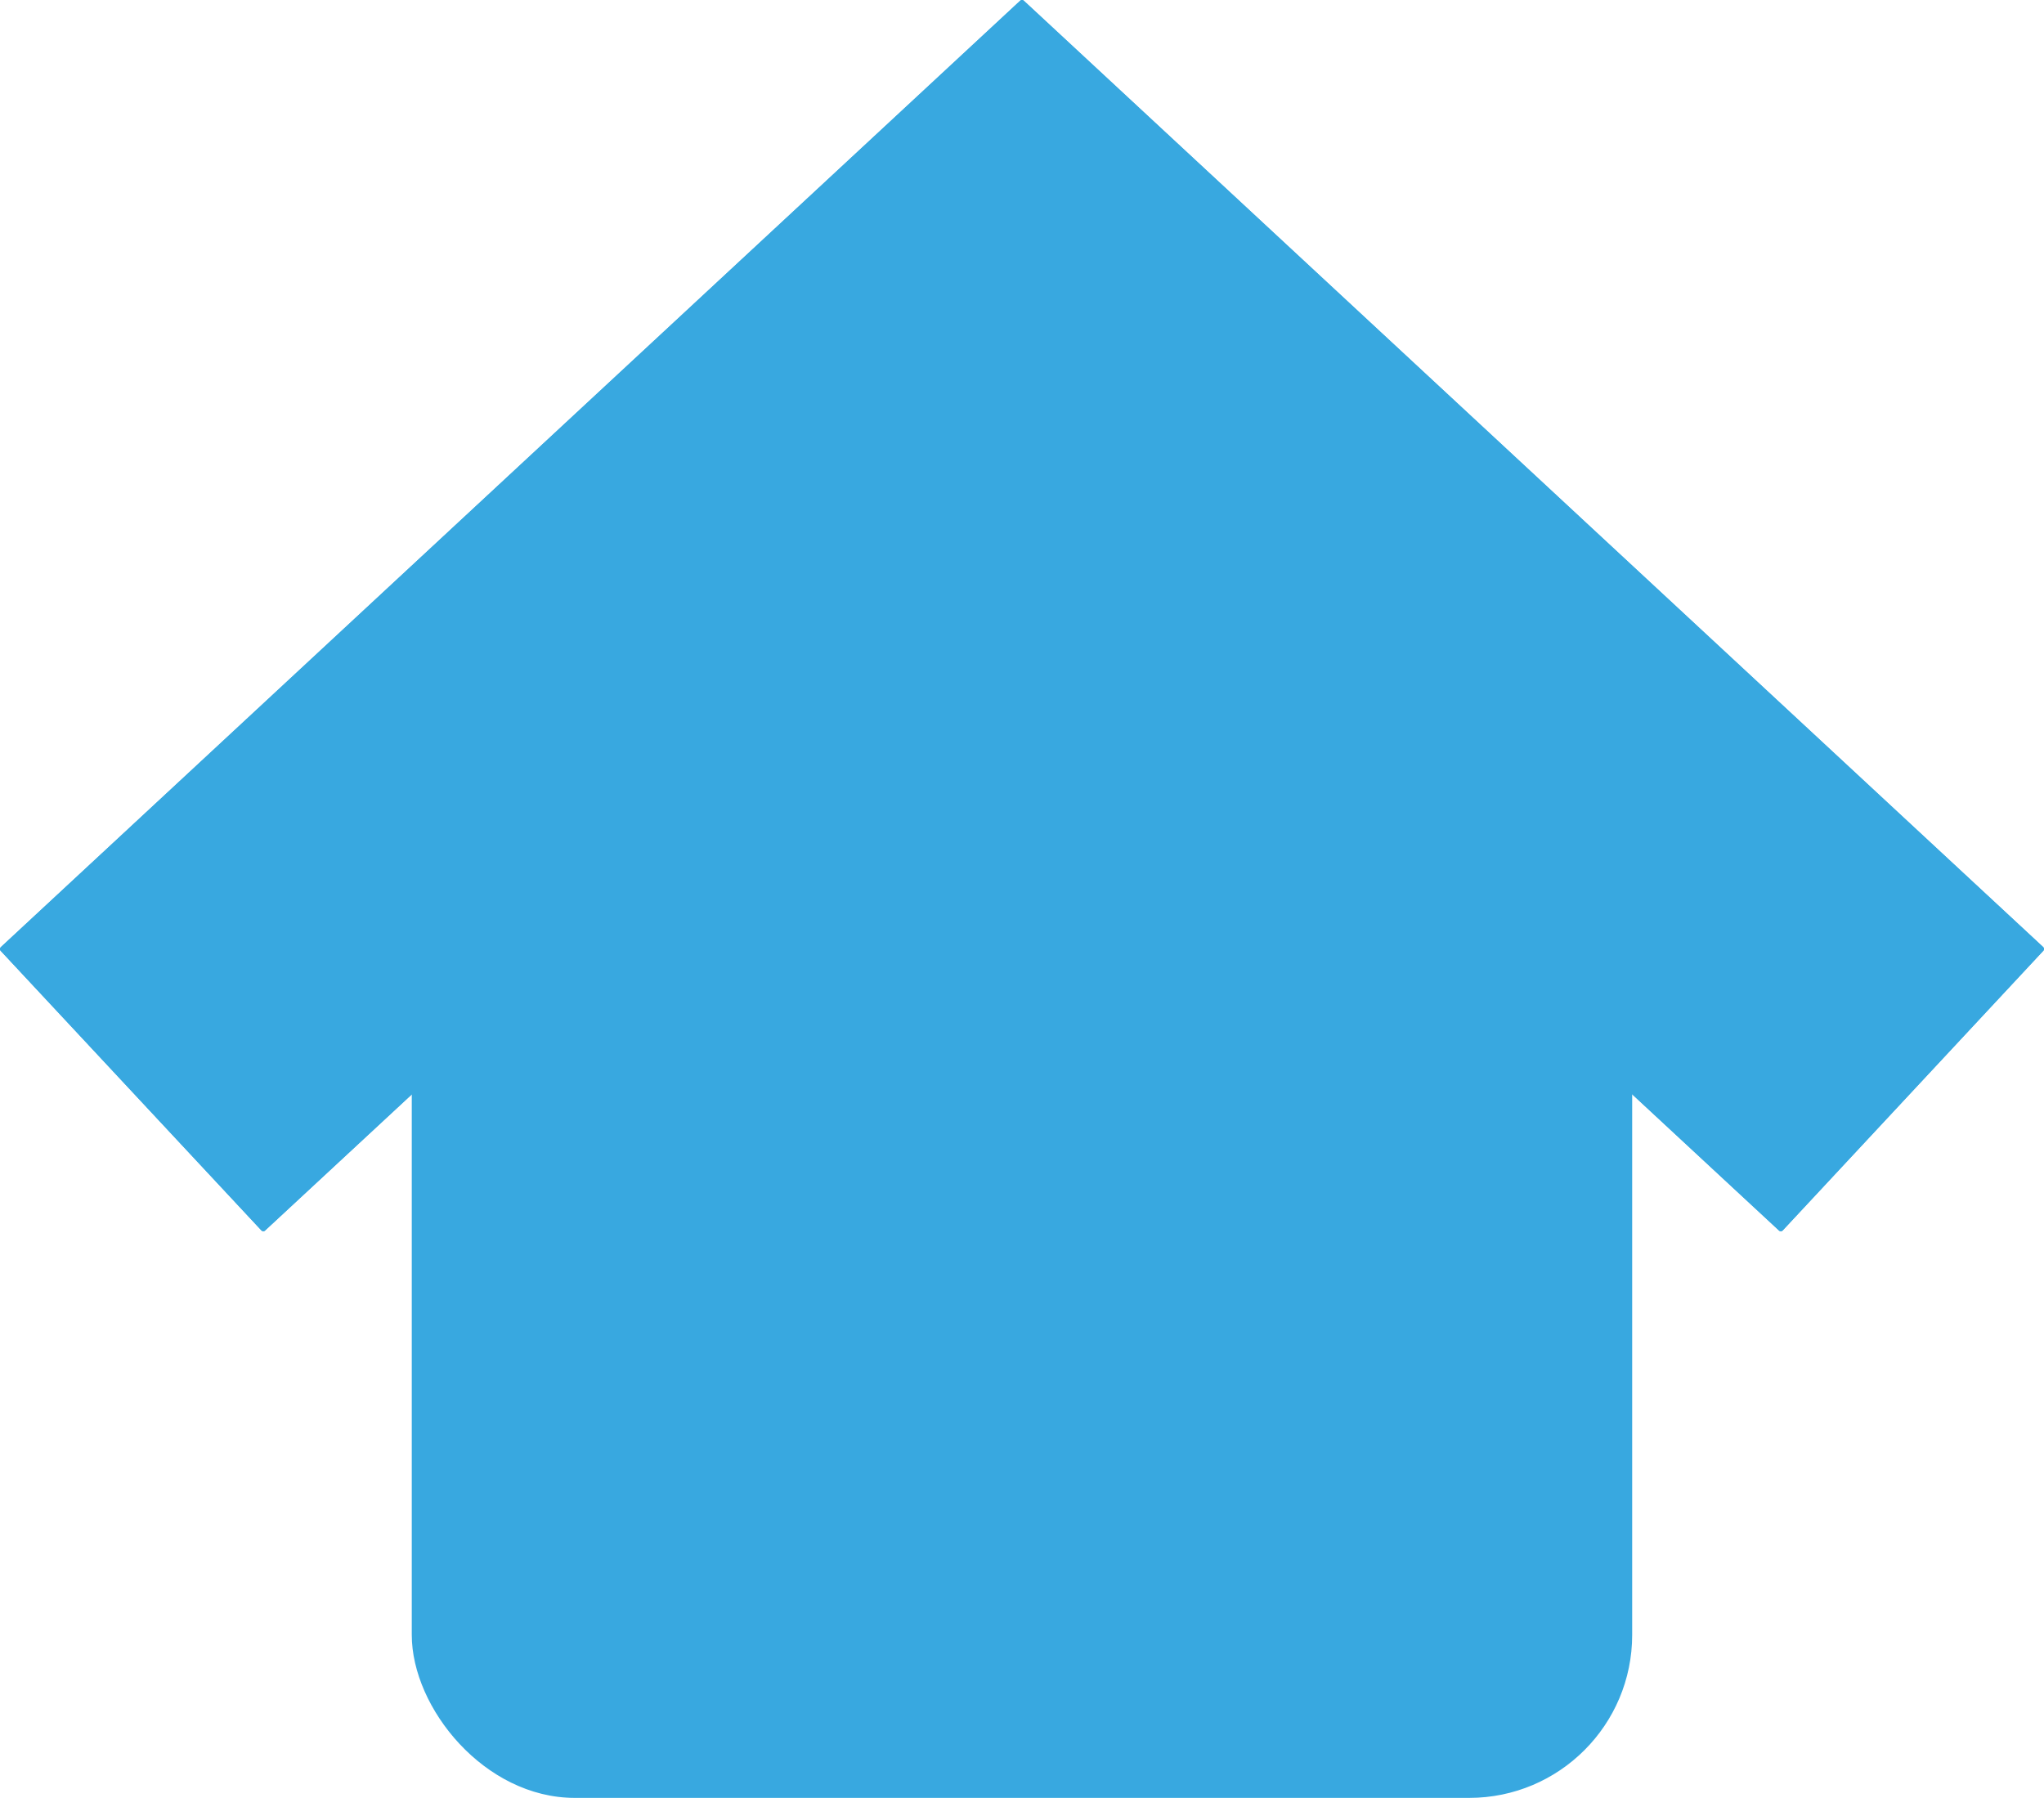
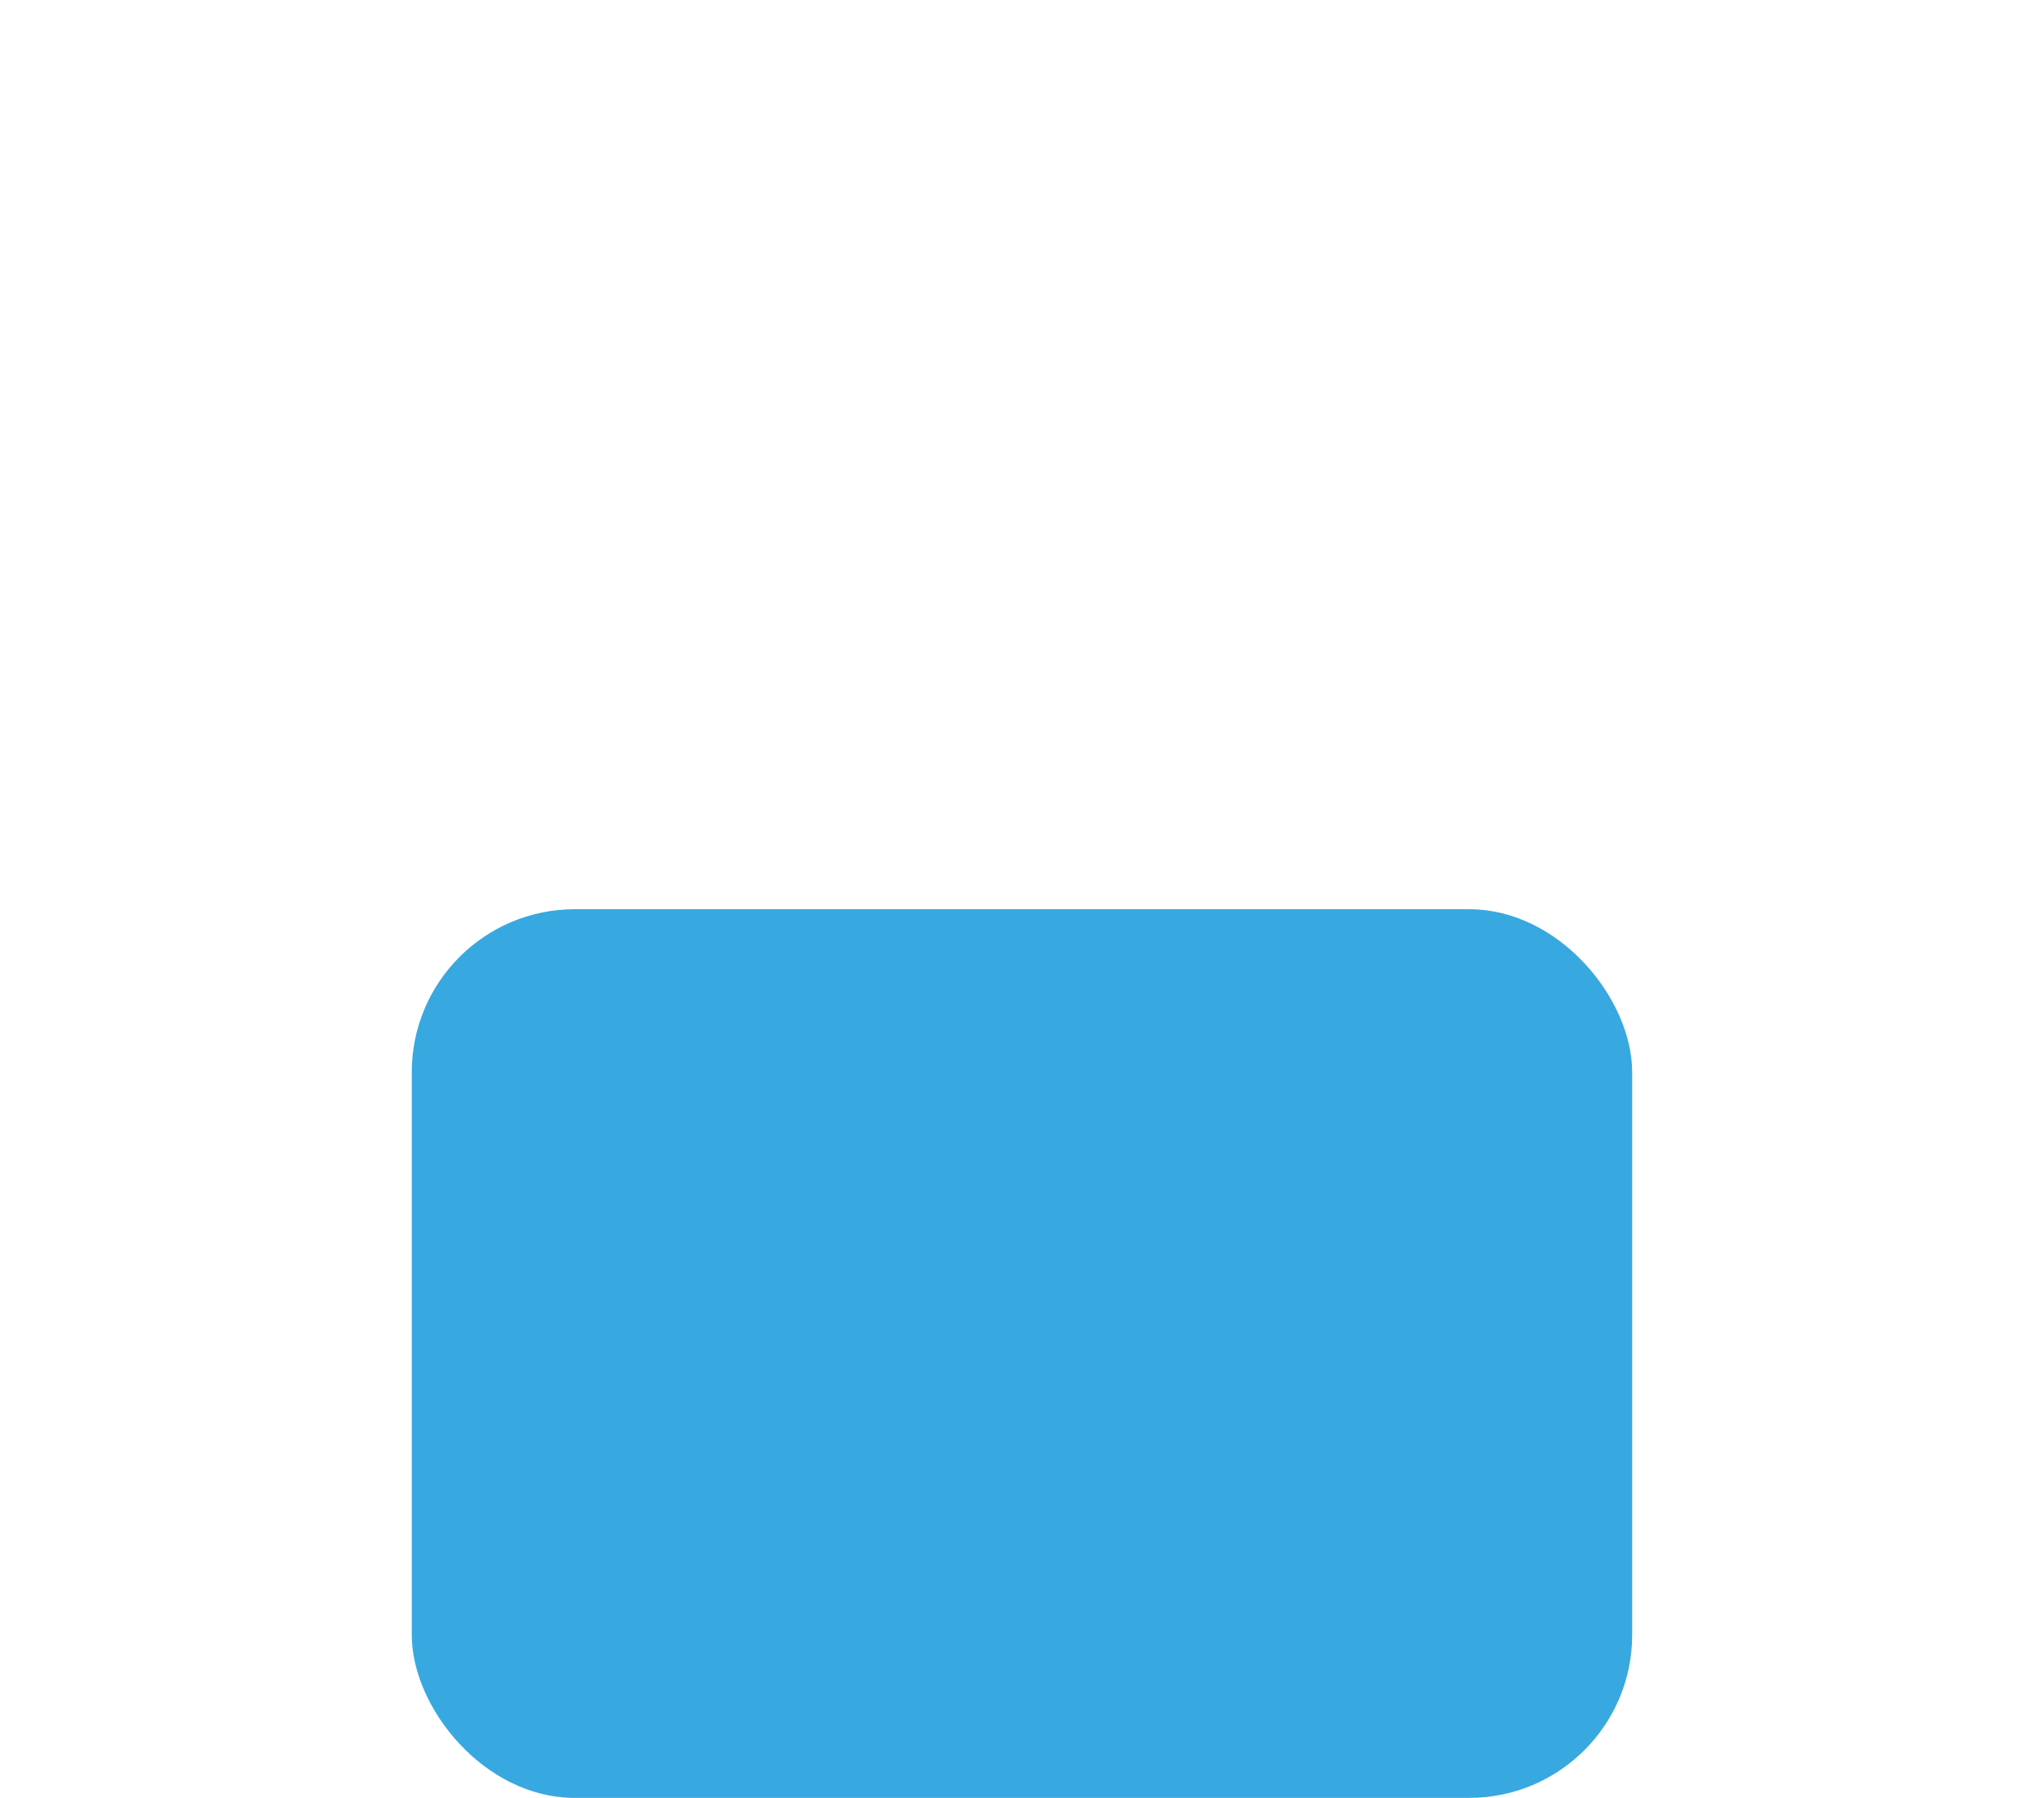
<svg xmlns="http://www.w3.org/2000/svg" id="Layer_1" data-name="Layer 1" viewBox="0 0 386.44 339.89">
  <defs>
    <style>.cls-1{fill:#38a8e0;stroke:#38a8e0;stroke-linecap:round;stroke-linejoin:round;}</style>
  </defs>
  <title>home-azul2_1</title>
-   <path class="cls-1" d="M193.23,99.17l143.45,133.1,49.26-52.86L193.22.5.5,179.42l49.28,52.84Z" />
-   <path class="cls-1" d="M193.23,99.17,49.78,232.26.5,179.42,193.22.5,385.94,179.4l-49.26,52.86Z" />
  <rect class="cls-1" x="78.35" y="172.39" width="229.73" height="167" rx="30.31" ry="30.31" />
-   <rect class="cls-1" x="111.22" y="94.39" width="164" height="145" />
</svg>